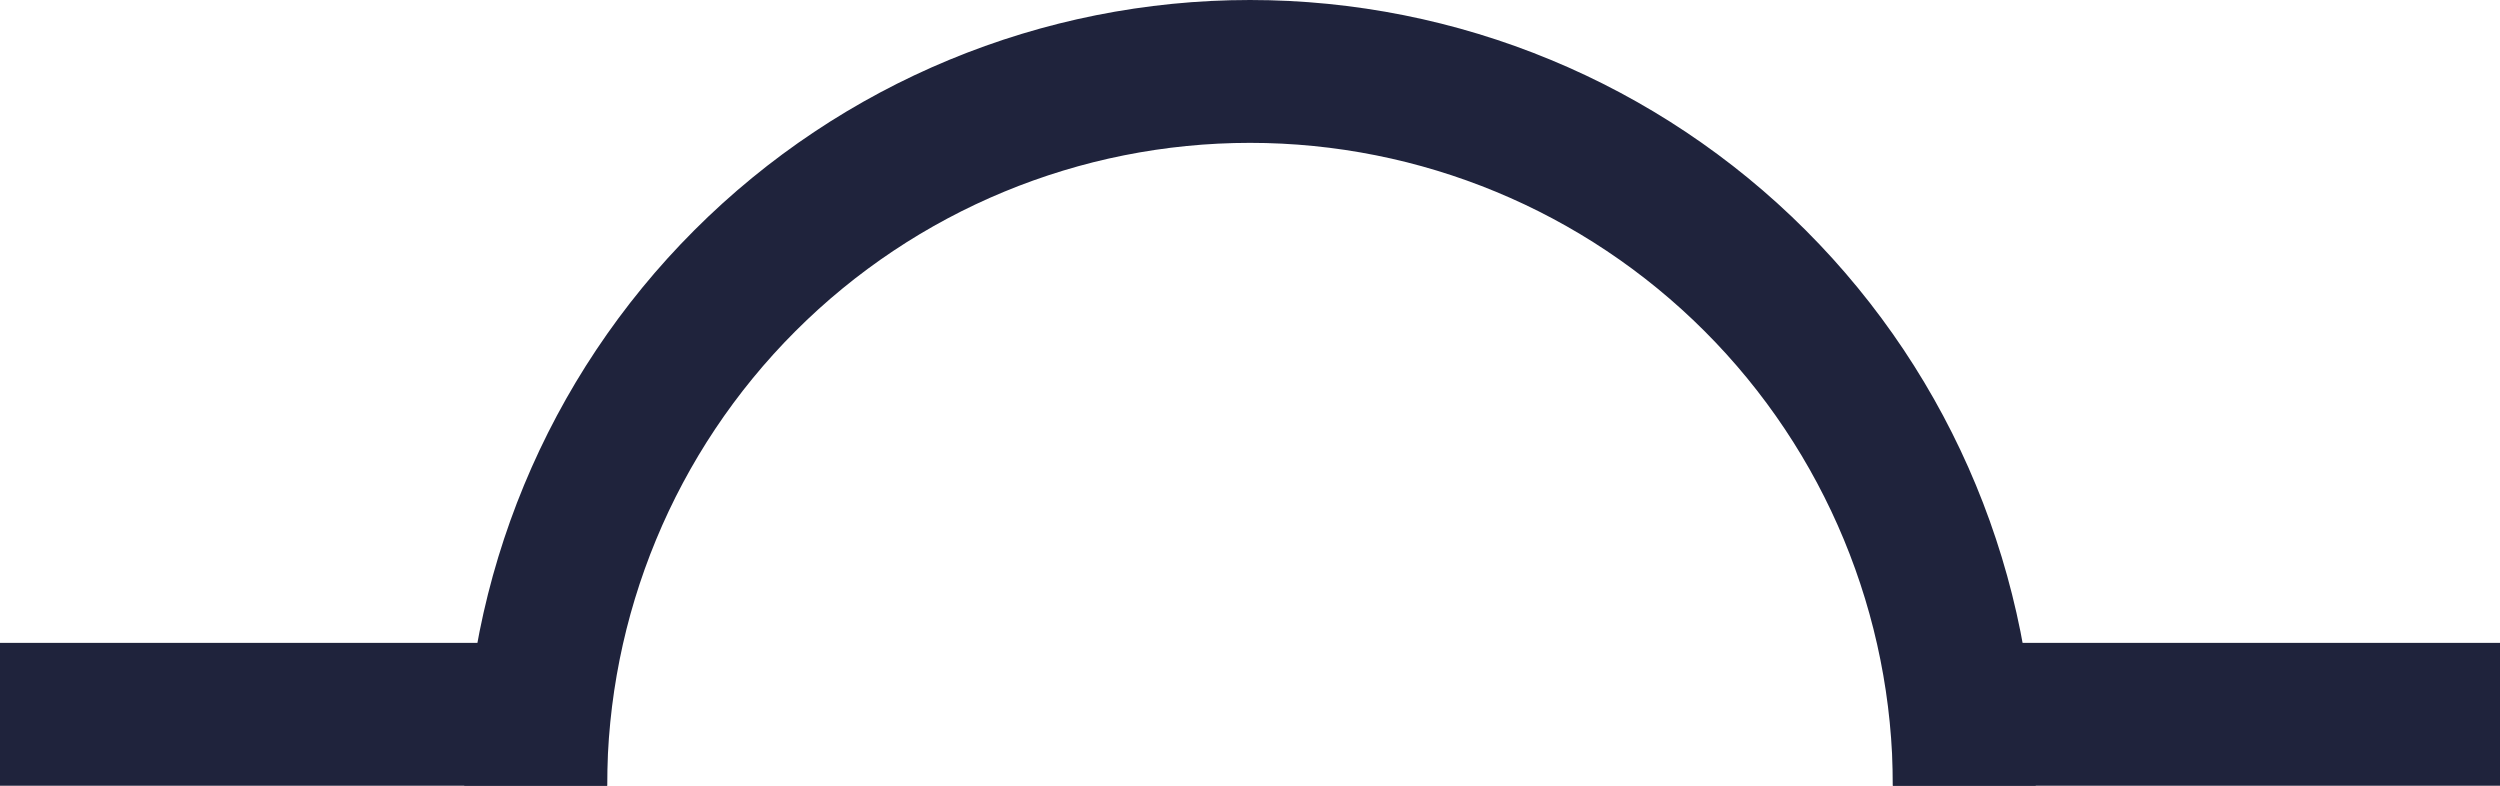
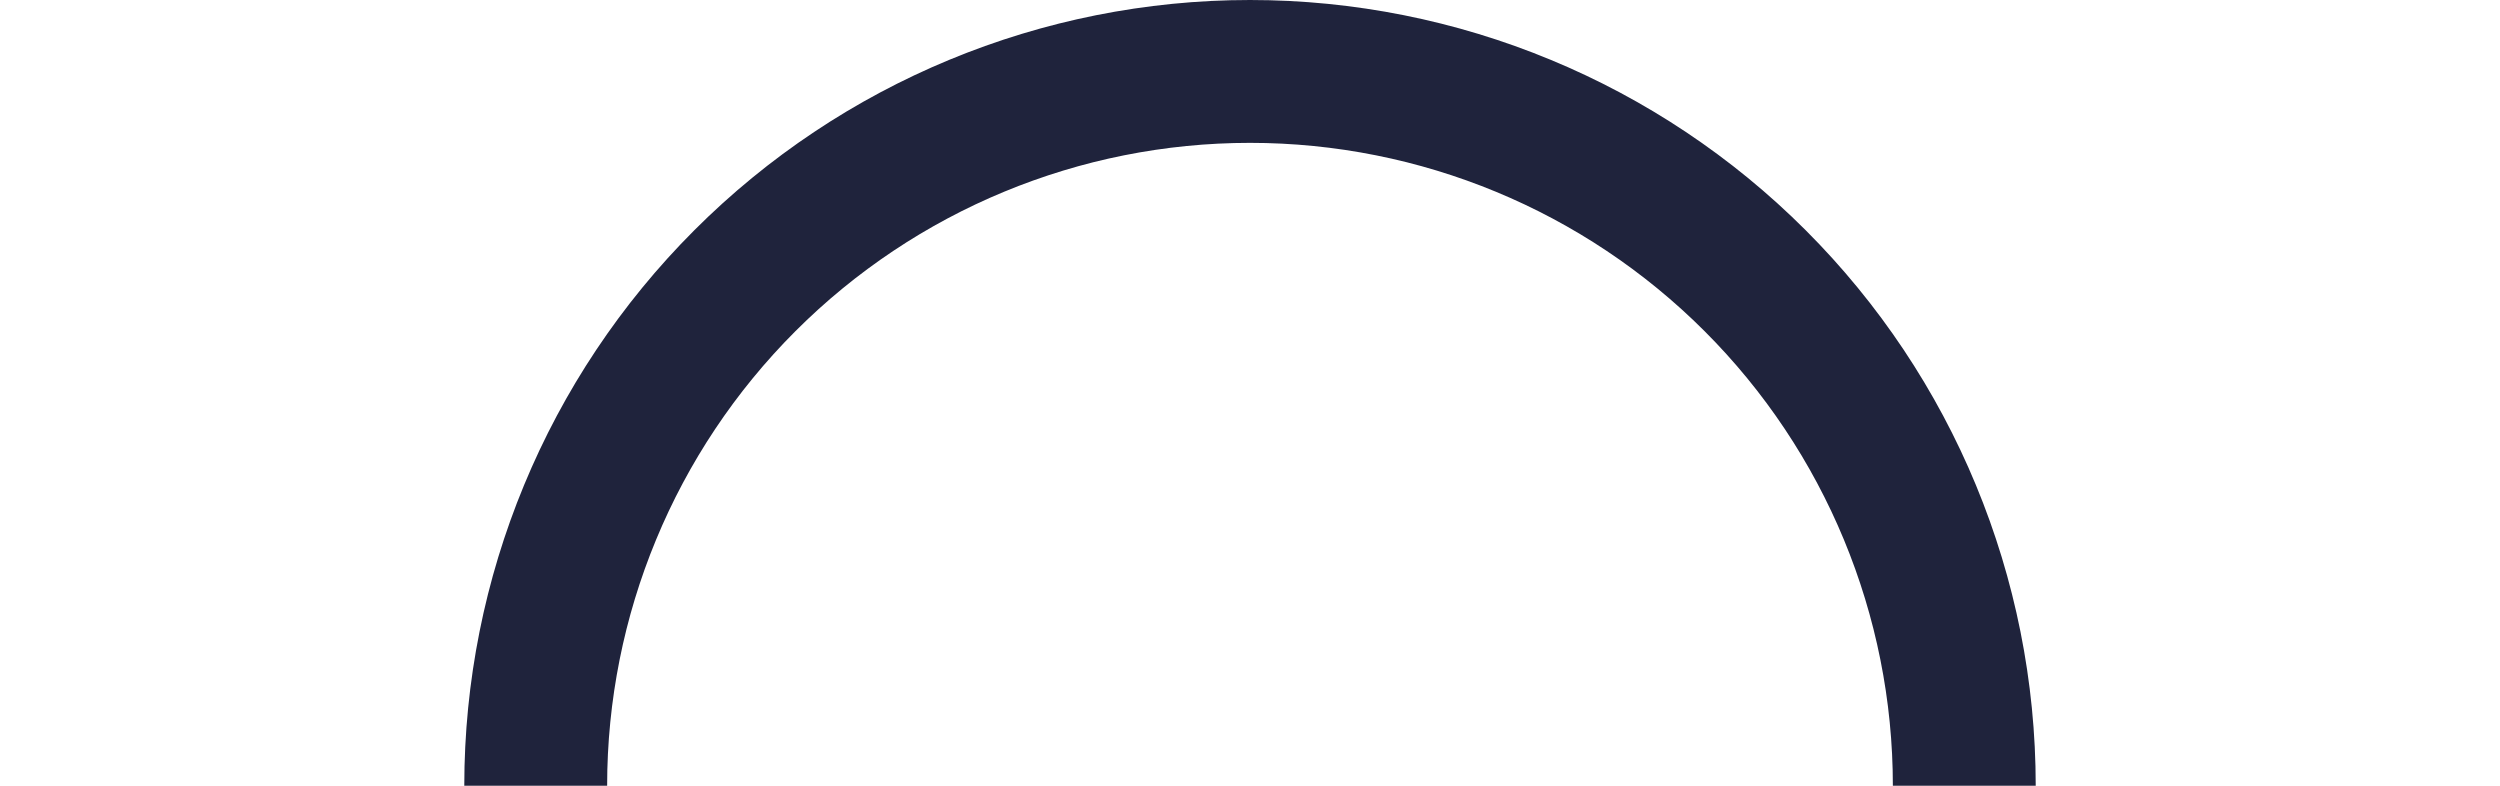
<svg xmlns="http://www.w3.org/2000/svg" width="70" height="22" viewBox="0 0 70 22" fill="none">
-   <path d="M0 20L17 20M70 20L53 20" stroke="#1F233C" stroke-width="4" />
  <path d="M55 22C55 16.696 52.893 11.609 49.142 7.858C45.391 4.107 40.304 2 35 2C29.696 2 24.609 4.107 20.858 7.858C17.107 11.609 15 16.696 15 22" stroke="#1F233C" stroke-width="4" />
</svg>